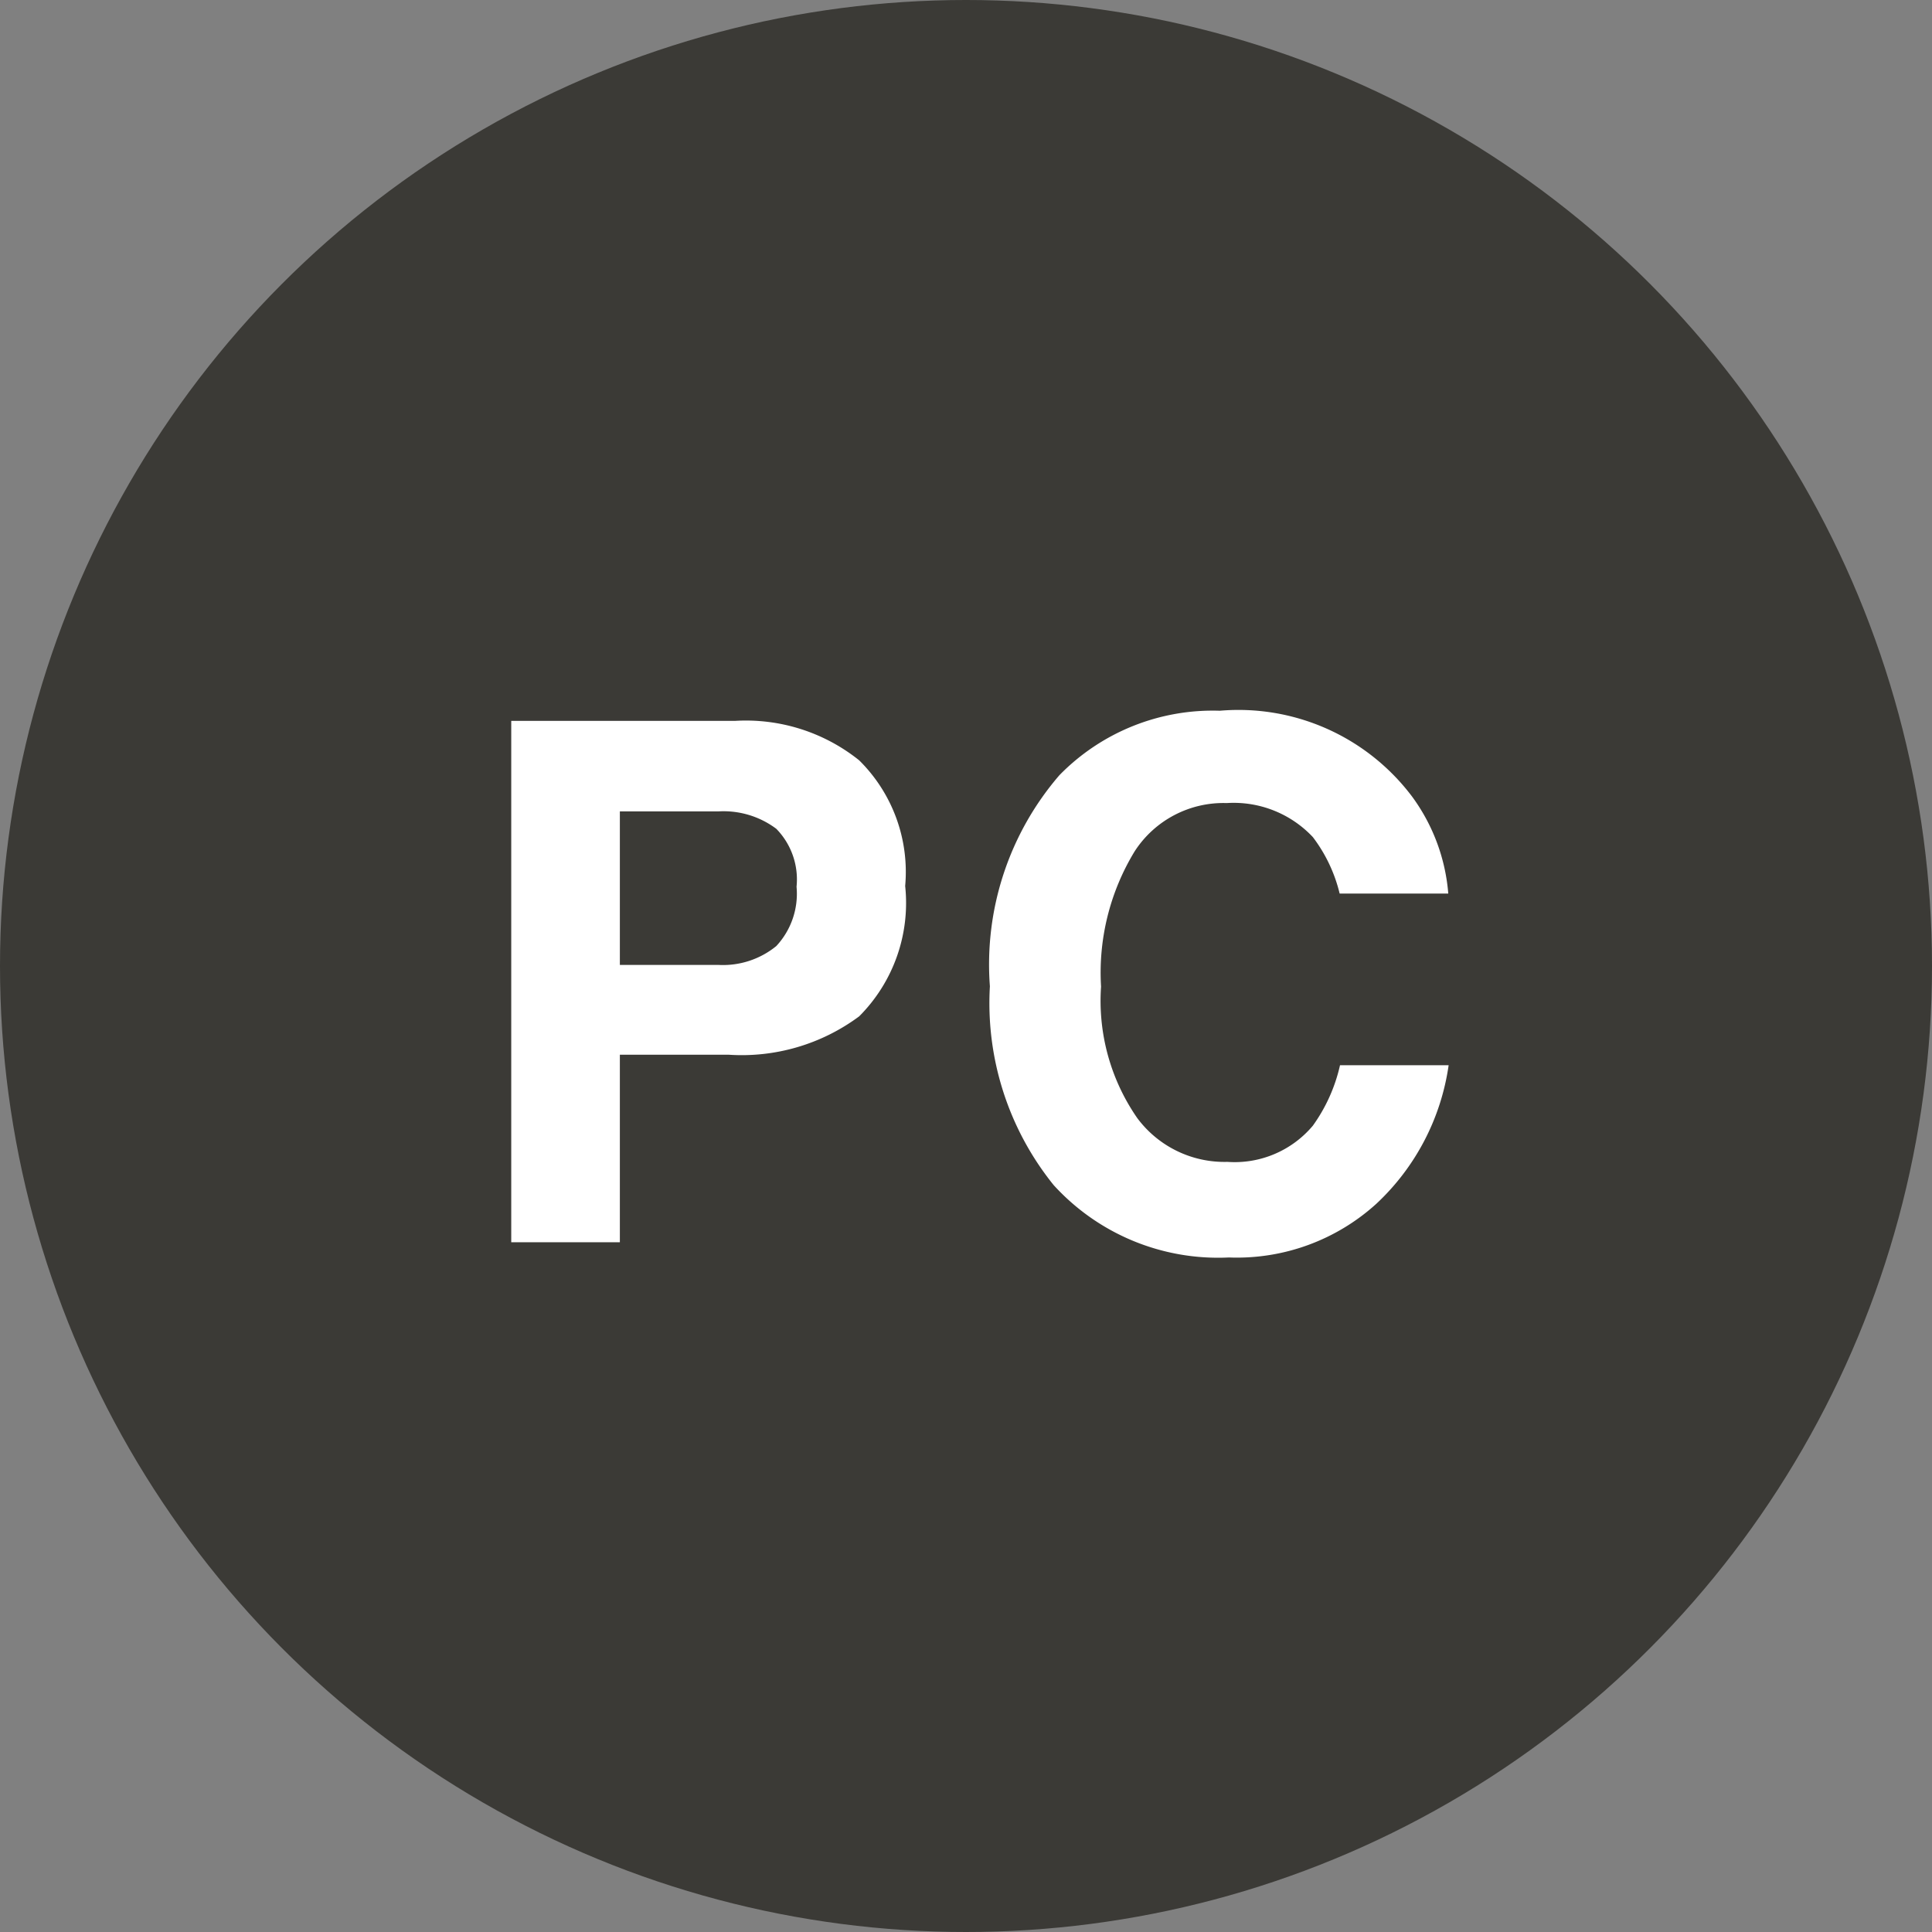
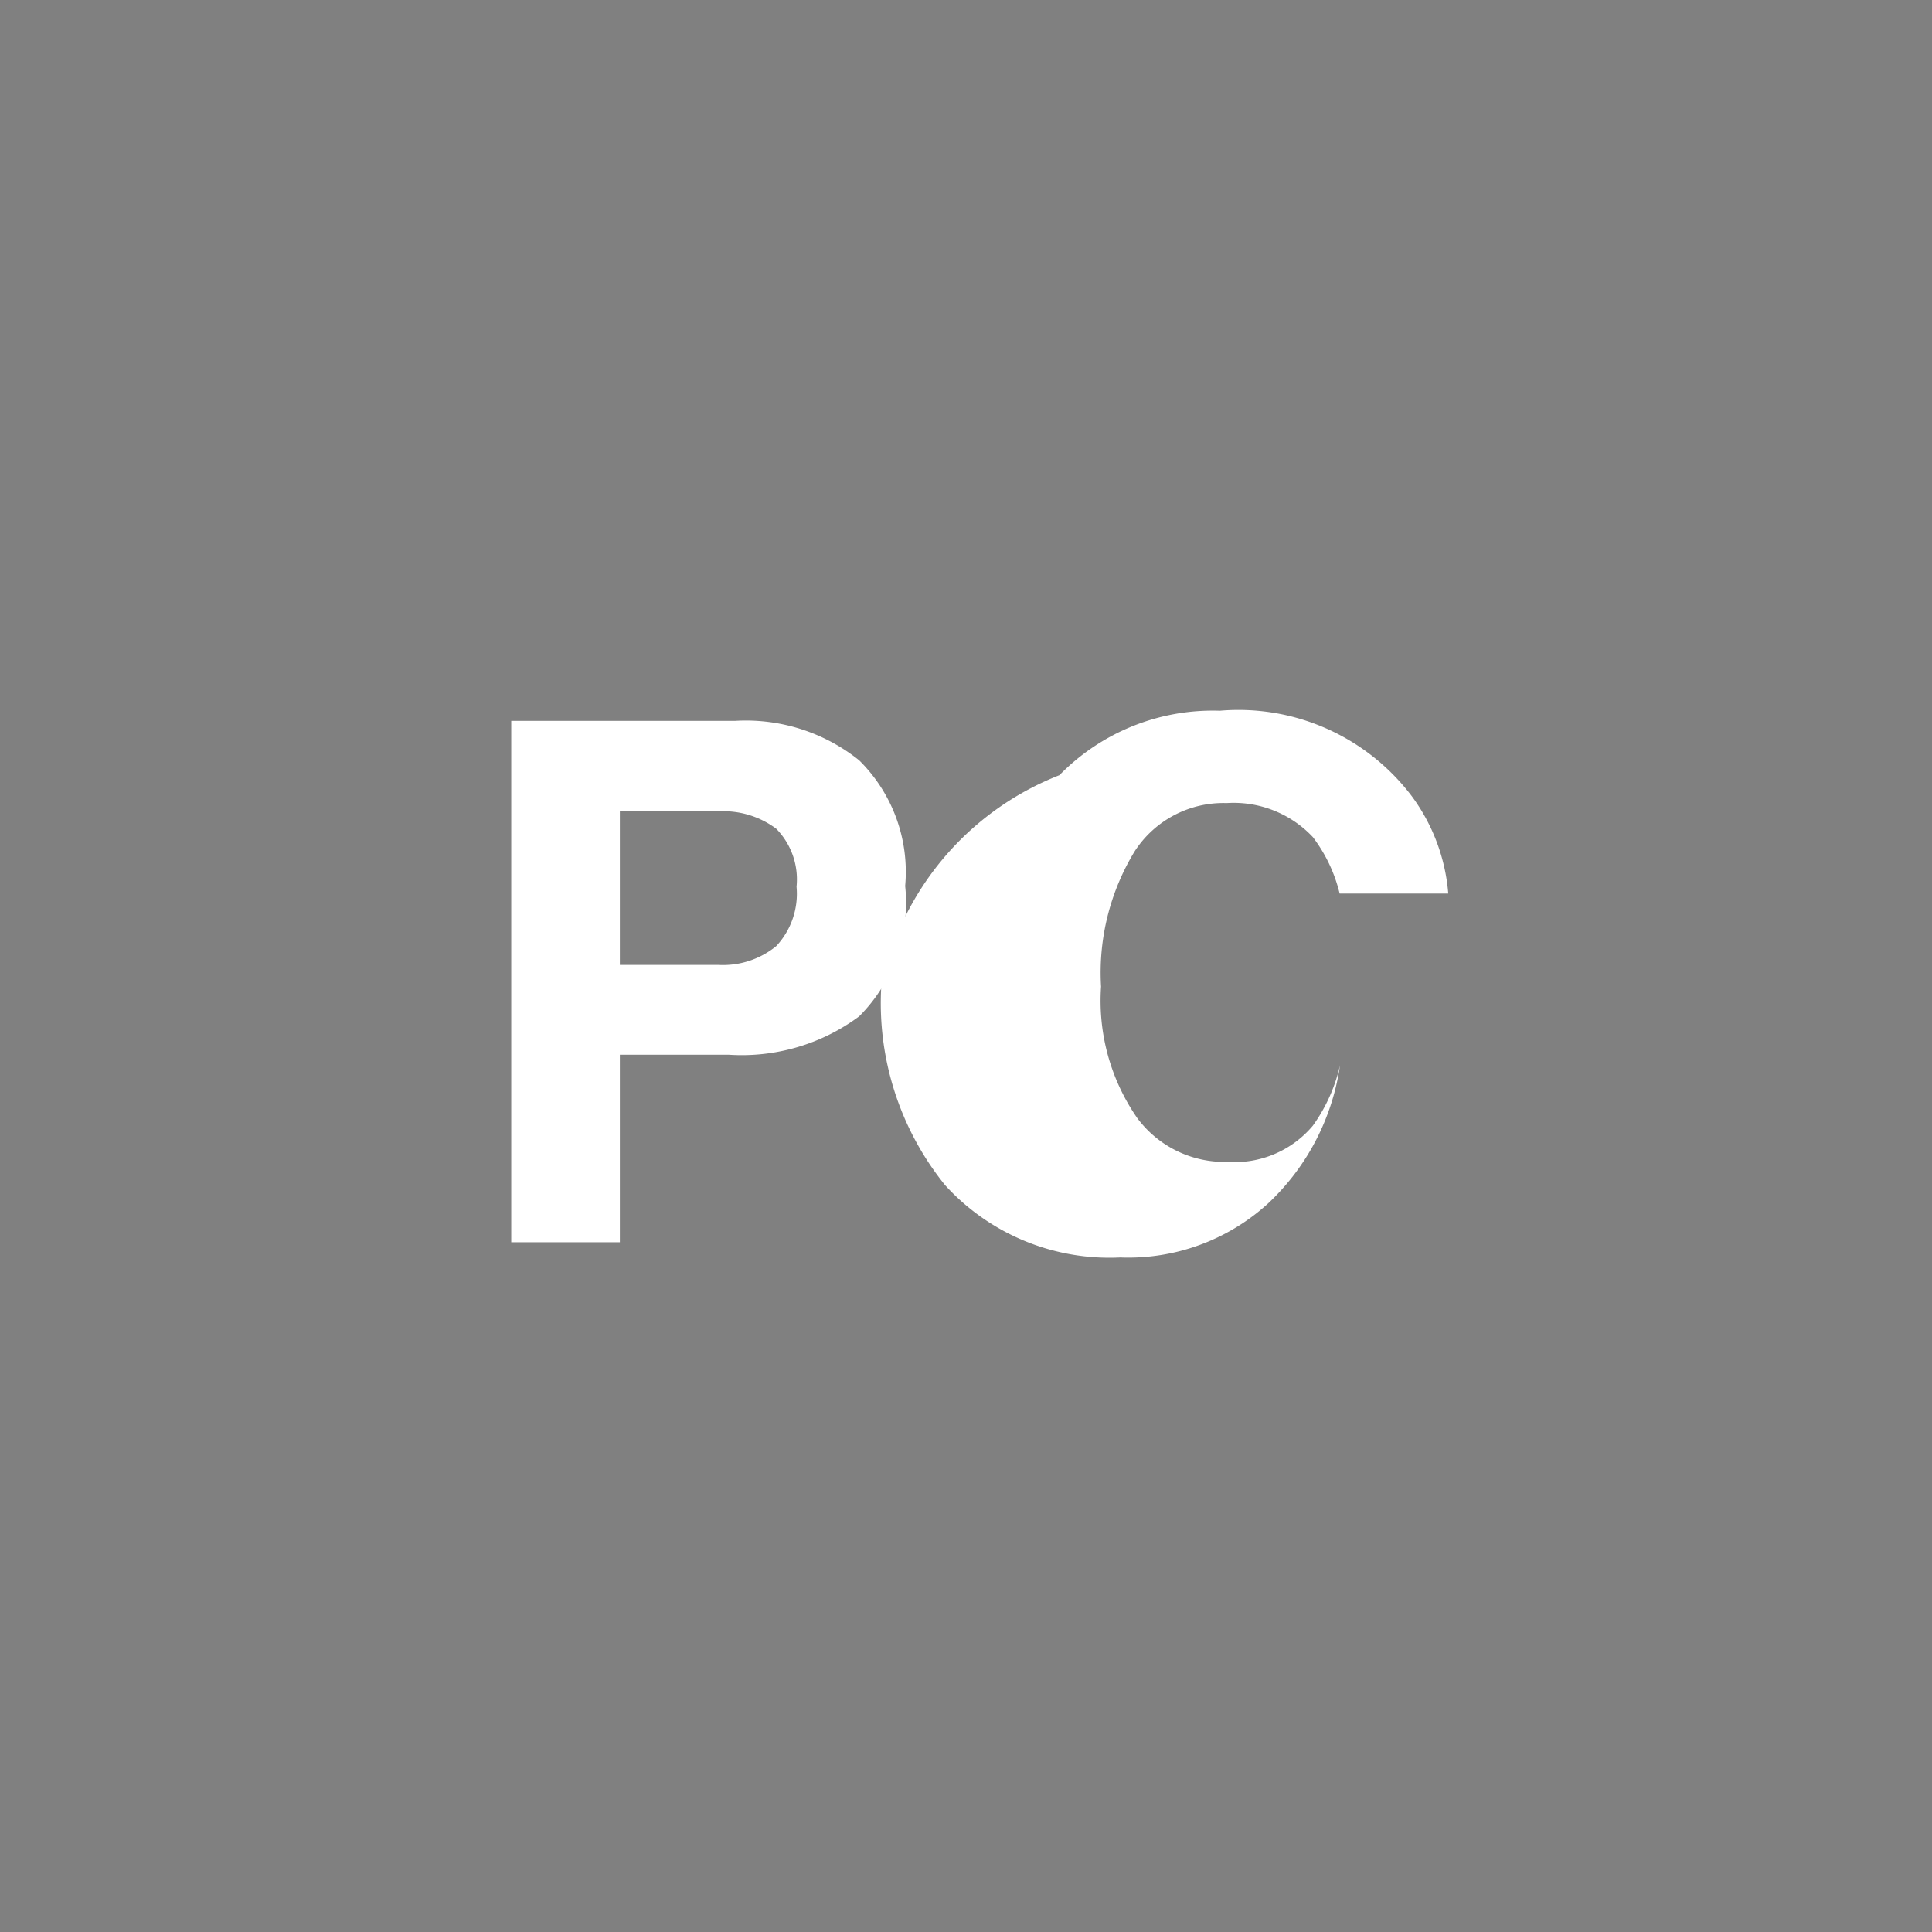
<svg xmlns="http://www.w3.org/2000/svg" viewBox="0 0 53.36 53.36">
  <rect x="0" y="0" width="53.36" height="53.36" fill="#808080" stroke="none" />
  <defs>
    <style>.cls-1{fill:#3b3a36;}.cls-2{fill:#fff;}</style>
  </defs>
  <title>icon-pc</title>
  <g id="レイヤー_2" data-name="レイヤー 2">
    <g id="design-infomation">
-       <circle class="cls-1" cx="26.68" cy="26.68" r="26.68" />
      <path class="cls-2" d="M23.73,28.07a5.44,5.44,0,0,1-3.61,1.06h-3v5.18h-3V19.91h6.18A5,5,0,0,1,23.73,21,4.33,4.33,0,0,1,25,24.47,4.43,4.43,0,0,1,23.73,28.07Zm-2.29-5.18a2.43,2.43,0,0,0-1.6-.48H17.12v4.24h2.72a2.33,2.33,0,0,0,1.6-.52A2.12,2.12,0,0,0,22,24.49,2,2,0,0,0,21.44,22.89Z" />
-       <path class="cls-2" d="M29.26,21.41a5.92,5.92,0,0,1,4.43-1.78A6,6,0,0,1,39,22a5.23,5.23,0,0,1,1,2.68h-3a4.2,4.2,0,0,0-.74-1.56,3,3,0,0,0-2.38-.94,2.92,2.92,0,0,0-2.54,1.33,6.44,6.44,0,0,0-.93,3.74,5.68,5.68,0,0,0,1,3.63,3,3,0,0,0,2.49,1.21,2.82,2.82,0,0,0,2.36-1,4.58,4.58,0,0,0,.75-1.67h3a6.49,6.49,0,0,1-2,3.83,5.73,5.73,0,0,1-4.07,1.48,6.14,6.14,0,0,1-4.84-2,8,8,0,0,1-1.76-5.49A8,8,0,0,1,29.26,21.41Z" />
+       <path class="cls-2" d="M29.26,21.41a5.92,5.92,0,0,1,4.43-1.78A6,6,0,0,1,39,22a5.23,5.23,0,0,1,1,2.68h-3a4.2,4.2,0,0,0-.74-1.56,3,3,0,0,0-2.38-.94,2.92,2.92,0,0,0-2.54,1.33,6.44,6.44,0,0,0-.93,3.74,5.68,5.68,0,0,0,1,3.63,3,3,0,0,0,2.49,1.21,2.82,2.82,0,0,0,2.36-1,4.58,4.58,0,0,0,.75-1.67a6.49,6.49,0,0,1-2,3.83,5.73,5.73,0,0,1-4.07,1.48,6.14,6.14,0,0,1-4.84-2,8,8,0,0,1-1.76-5.49A8,8,0,0,1,29.26,21.41Z" />
    </g>
  </g>
</svg>